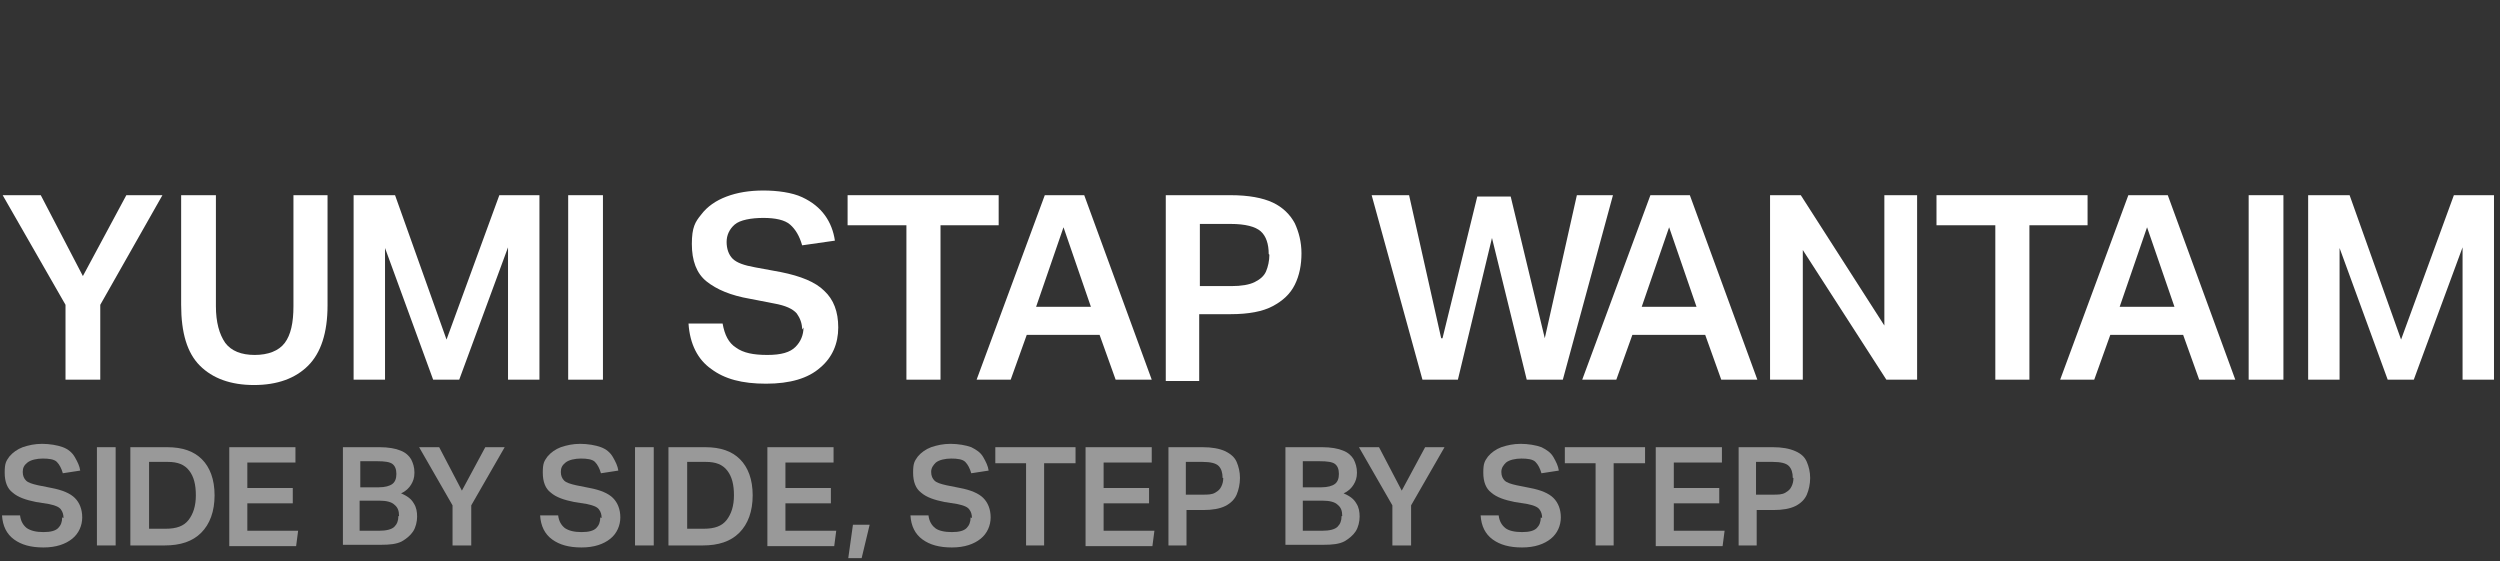
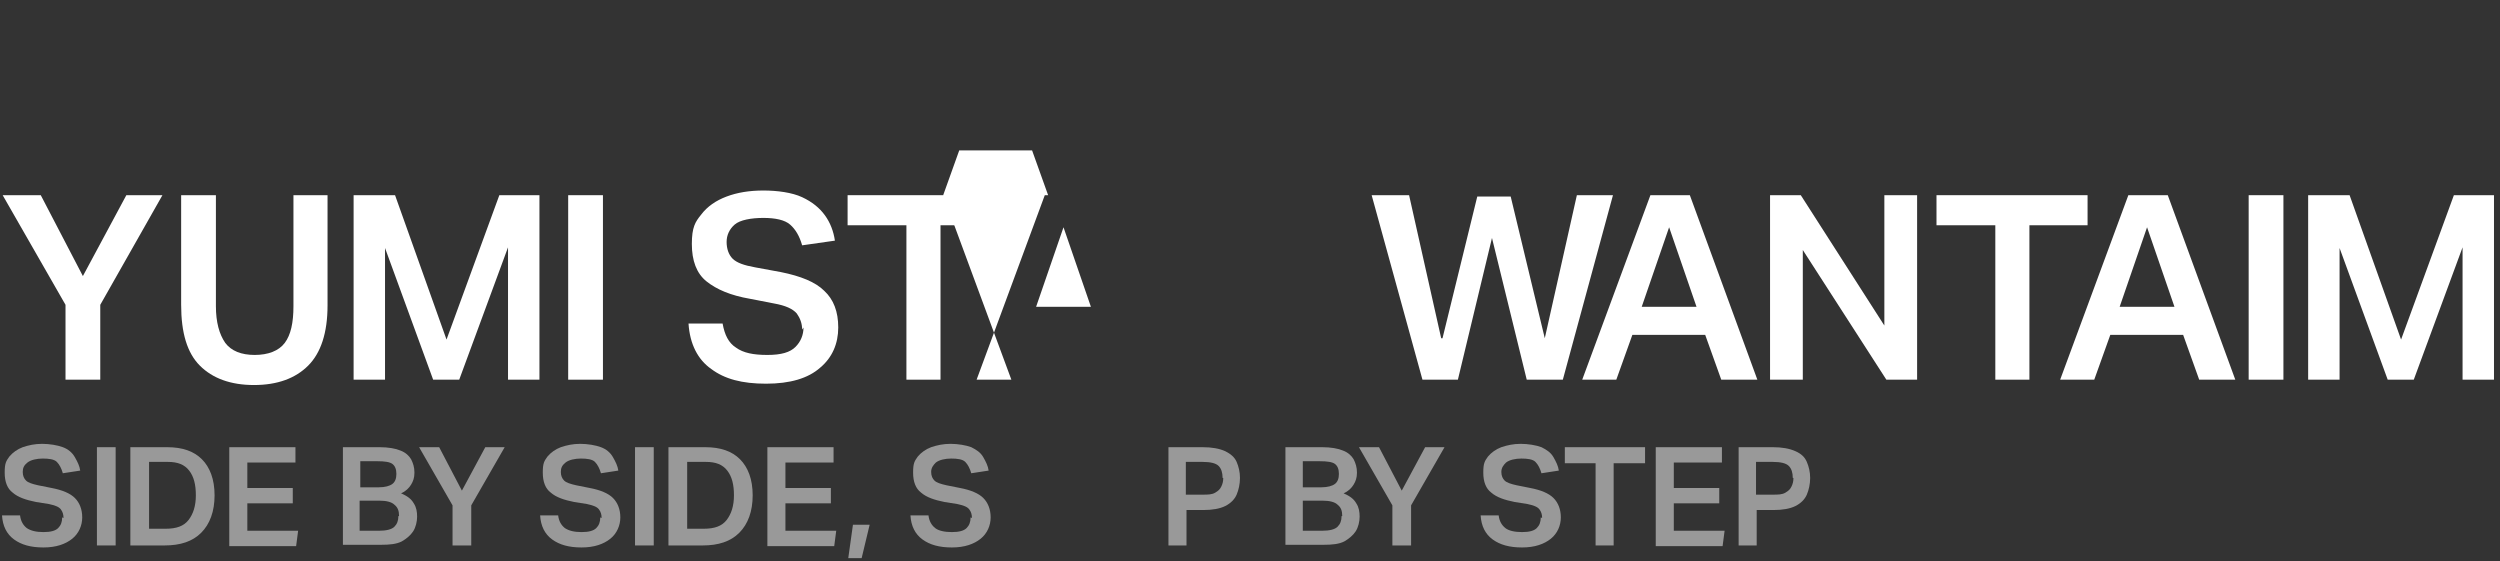
<svg xmlns="http://www.w3.org/2000/svg" id="Layer_1" version="1.1" viewBox="0 0 374 84">
  <rect x="0" y="0" width="374" height="84" fill="#333333" stroke="none" />
  <defs>
    <style>
      .st0 {
        fill: #fff;
      }

      .st1 {
        opacity: .5;
      }
    </style>
  </defs>
  <g>
    <path class="st0" d="M9.8,45.6L.4,29.2h5.7l6.3,12.1,6.5-12.1h5.4l-9.3,16.4v11.2h-5.2v-11.3h0Z" />
    <path class="st0" d="M27.1,45.6v-16.4h5.2v16.6c0,2.4.5,4.2,1.4,5.5.9,1.2,2.4,1.8,4.4,1.8s3.6-.6,4.5-1.8c.9-1.2,1.3-3,1.3-5.5v-16.6h5.1v16.5c0,4.1-1,7.1-2.9,9-1.9,1.9-4.6,2.9-8.1,2.9s-6.2-1-8.1-2.9c-1.9-1.9-2.8-4.9-2.8-9.1h0Z" />
    <path class="st0" d="M52.9,29.2h6.2l7.7,21.6,7.9-21.6h6v27.6h-4.7v-19.8l-7.3,19.8h-3.9l-7.2-19.7v19.7h-4.7v-27.6h0Z" />
    <path class="st0" d="M85,29.2h5.2v27.6h-5.2v-27.6Z" />
    <path class="st0" d="M120,49.3c0-.9-.3-1.7-.8-2.4-.6-.7-1.7-1.2-3.4-1.5l-3.6-.7c-2.9-.5-5-1.4-6.5-2.6-1.5-1.2-2.2-3.1-2.2-5.6s.5-3.3,1.4-4.4c.9-1.2,2.2-2.1,3.8-2.7,1.6-.6,3.4-.9,5.5-.9s4.3.3,5.8,1c1.5.7,2.6,1.6,3.4,2.7.8,1.1,1.3,2.4,1.5,3.8l-4.9.7c-.4-1.4-1-2.4-1.8-3.1-.8-.7-2.2-1-4-1s-3.5.3-4.3,1c-.8.7-1.2,1.6-1.2,2.6s.3,1.9.9,2.5c.6.6,1.7,1,3.4,1.3l3.8.7c3,.6,5.2,1.5,6.5,2.8,1.4,1.3,2.1,3.1,2.1,5.5s-.9,4.5-2.7,6c-1.8,1.6-4.5,2.4-8.1,2.4s-6.2-.7-8.2-2.2c-2-1.4-3.2-3.7-3.4-6.8h5.1c.3,1.7.9,2.9,2,3.6,1.1.8,2.6,1.1,4.7,1.1s3.4-.4,4.2-1.2c.8-.8,1.2-1.8,1.2-2.9h0Z" />
    <path class="st0" d="M135.5,33.7h-8.7v-4.5h22.6v4.5h-8.7v23.1h-5.1v-23.1Z" />
-     <path class="st0" d="M151.3,56.8h-5.2l10.2-27.6h5.9l10.1,27.6h-5.4l-2.4-6.7h-10.9l-2.4,6.7ZM159.1,34l-4.1,11.9h8.2s-4.1-11.9-4.1-11.9Z" />
-     <path class="st0" d="M174.4,29.2h9.7c2.7,0,4.8.4,6.3,1.1,1.5.7,2.6,1.8,3.3,3.1.6,1.3,1,2.8,1,4.5s-.3,3.3-1,4.7-1.8,2.4-3.3,3.2c-1.5.8-3.6,1.2-6.3,1.2h-4.7v10h-5v-27.6h0ZM189.8,38c0-1.5-.4-2.7-1.2-3.4-.8-.7-2.3-1.1-4.5-1.1h-4.6v9.3h4.7c1.5,0,2.7-.2,3.5-.6.8-.4,1.4-.9,1.7-1.6.3-.7.5-1.6.5-2.5h0Z" />
+     <path class="st0" d="M151.3,56.8h-5.2l10.2-27.6h5.9h-5.4l-2.4-6.7h-10.9l-2.4,6.7ZM159.1,34l-4.1,11.9h8.2s-4.1-11.9-4.1-11.9Z" />
    <path class="st0" d="M215.8,50.6l5.2-21.2h5l5.1,21.2,4.8-21.4h5.4l-7.5,27.6h-5.4l-5.2-21.2-5.1,21.2h-5.3l-7.6-27.6h5.6l4.8,21.4h0Z" />
    <path class="st0" d="M241.9,56.8h-5.2l10.2-27.6h5.9l10.1,27.6h-5.4l-2.4-6.7h-10.9l-2.4,6.7h0ZM249.7,34l-4.1,11.9h8.2l-4.1-11.9h0Z" />
    <path class="st0" d="M264.6,29.2h4.8l12.5,19.5v-19.5h4.9v27.6h-4.6l-12.5-19.4v19.4h-4.9v-27.6h0Z" />
    <path class="st0" d="M298.4,33.7h-8.7v-4.5h22.6v4.5h-8.7v23.1h-5.1v-23.1Z" />
    <path class="st0" d="M313.4,56.8h-5.2l10.2-27.6h5.9l10.1,27.6h-5.4l-2.4-6.7h-10.9l-2.4,6.7ZM321.2,34l-4.1,11.9h8.2s-4.1-11.9-4.1-11.9Z" />
    <path class="st0" d="M336.4,29.2h5.2v27.6h-5.2v-27.6Z" />
    <path class="st0" d="M345.3,29.2h6.2l7.7,21.6,7.9-21.6h6v27.6h-4.7v-19.8l-7.3,19.8h-3.9l-7.2-19.7v19.7h-4.7v-27.6h0Z" />
  </g>
  <g class="st1">
    <path class="st0" d="M9.5,77.5c0-.5-.1-.9-.4-1.3-.3-.4-.9-.6-1.8-.8l-1.9-.3c-1.5-.3-2.7-.7-3.5-1.4-.8-.6-1.2-1.6-1.2-3s.2-1.7.7-2.4c.5-.6,1.2-1.1,2-1.4.9-.3,1.8-.5,2.9-.5s2.3.2,3.1.5,1.4.8,1.8,1.5.7,1.3.8,2l-2.6.4c-.2-.7-.5-1.3-.9-1.7-.4-.4-1.2-.5-2.1-.5s-1.8.2-2.3.6-.7.8-.7,1.4.2,1,.5,1.3.9.5,1.8.7l2,.4c1.6.3,2.8.8,3.5,1.5.7.7,1.1,1.7,1.1,2.9s-.5,2.4-1.5,3.2c-1,.8-2.4,1.3-4.3,1.3s-3.3-.4-4.4-1.2c-1.1-.8-1.7-2-1.8-3.6h2.7c.1.9.5,1.5,1,1.9.6.4,1.4.6,2.5.6s1.8-.2,2.2-.6c.4-.4.6-.9.6-1.6h0Z" />
    <path class="st0" d="M14.5,66.9h2.8v14.7h-2.8v-14.7h0Z" />
    <path class="st0" d="M19.6,66.9h5.4c2.3,0,4,.6,5.2,1.8,1.2,1.2,1.9,3,1.9,5.4s-.7,4.3-2,5.6c-1.3,1.3-3.1,1.9-5.5,1.9h-5.1v-14.7h0ZM29.3,74.1c0-1.6-.3-2.8-1-3.7s-1.7-1.3-3.2-1.3h-2.8v10h2.5c1.6,0,2.7-.4,3.4-1.3.7-.9,1.1-2.1,1.1-3.7h0Z" />
    <path class="st0" d="M34.3,66.9h9.9v2.3h-7.2v3.8h6.8v2.3h-6.8v4.1h7.6l-.3,2.3h-10v-14.7Z" />
    <path class="st0" d="M51.3,66.9h5.5c1.3,0,2.4.2,3.1.5.8.3,1.3.8,1.6,1.3.3.6.5,1.2.5,2s-.2,1.3-.5,1.8-.8,1-1.5,1.3c.9.4,1.5.8,1.9,1.5.4.6.5,1.3.5,2s-.2,1.6-.6,2.2c-.4.6-1,1.1-1.7,1.5-.8.4-1.8.5-3.1.5h-5.7v-14.7h0ZM58.7,69.4c-.4-.3-1.2-.4-2.2-.4h-2.6v3.9h2.8c.9,0,1.6-.2,2-.5s.6-.8.6-1.5-.2-1.2-.6-1.5h0ZM59.7,77.2c0-.8-.2-1.3-.7-1.7-.4-.4-1.2-.6-2.2-.6h-3v4.5h2.9c1.1,0,1.9-.2,2.3-.6.4-.4.6-.9.6-1.6h0Z" />
    <path class="st0" d="M67.7,75.6l-5-8.7h3l3.4,6.5,3.5-6.5h2.9l-5,8.7v6h-2.8v-6Z" />
    <path class="st0" d="M90,77.5c0-.5-.1-.9-.4-1.3-.3-.4-.9-.6-1.8-.8l-1.9-.3c-1.5-.3-2.7-.7-3.5-1.4-.8-.6-1.2-1.6-1.2-3s.2-1.7.7-2.4c.5-.6,1.2-1.1,2-1.4.9-.3,1.8-.5,2.9-.5s2.3.2,3.1.5,1.4.8,1.8,1.5.7,1.3.8,2l-2.6.4c-.2-.7-.5-1.3-.9-1.7-.4-.4-1.2-.5-2.1-.5s-1.8.2-2.3.6-.7.8-.7,1.4.2,1,.5,1.3.9.5,1.8.7l2,.4c1.6.3,2.8.8,3.5,1.5.7.7,1.1,1.7,1.1,2.9s-.5,2.4-1.5,3.2c-1,.8-2.4,1.3-4.3,1.3s-3.3-.4-4.4-1.2c-1.1-.8-1.7-2-1.8-3.6h2.7c.1.9.5,1.5,1,1.9.6.4,1.4.6,2.5.6s1.8-.2,2.2-.6c.4-.4.6-.9.6-1.6h0Z" />
    <path class="st0" d="M95,66.9h2.8v14.7h-2.8v-14.7Z" />
    <path class="st0" d="M100.1,66.9h5.4c2.3,0,4,.6,5.2,1.8,1.2,1.2,1.9,3,1.9,5.4s-.7,4.3-2,5.6c-1.3,1.3-3.1,1.9-5.5,1.9h-5.1v-14.7h0ZM109.8,74.1c0-1.6-.3-2.8-1-3.7s-1.7-1.3-3.2-1.3h-2.8v10h2.5c1.6,0,2.7-.4,3.4-1.3s1.1-2.1,1.1-3.7Z" />
    <path class="st0" d="M114.8,66.9h9.9v2.3h-7.2v3.8h6.8v2.3h-6.8v4.1h7.6l-.3,2.3h-10v-14.7h0Z" />
    <path class="st0" d="M127.5,78.5h2.6l-1.2,5h-2l.7-5h0Z" />
    <path class="st0" d="M145.4,77.5c0-.5-.1-.9-.4-1.3-.3-.4-.9-.6-1.8-.8l-1.9-.3c-1.5-.3-2.7-.7-3.5-1.4-.8-.6-1.2-1.6-1.2-3s.2-1.7.7-2.4c.5-.6,1.2-1.1,2-1.4.9-.3,1.8-.5,2.9-.5s2.3.2,3.1.5c.8.4,1.4.8,1.8,1.5s.7,1.3.8,2l-2.6.4c-.2-.7-.5-1.3-.9-1.7-.4-.4-1.2-.5-2.1-.5s-1.8.2-2.3.6c-.4.4-.7.8-.7,1.4s.2,1,.5,1.3c.3.3.9.5,1.8.7l2,.4c1.6.3,2.8.8,3.5,1.5.7.7,1.1,1.7,1.1,2.9s-.5,2.4-1.5,3.2c-1,.8-2.4,1.3-4.3,1.3s-3.3-.4-4.4-1.2c-1.1-.8-1.7-2-1.8-3.6h2.7c.1.9.5,1.5,1,1.9s1.4.6,2.5.6,1.8-.2,2.2-.6c.4-.4.6-.9.6-1.6h0Z" />
-     <path class="st0" d="M153.5,69.3h-4.6v-2.4h12v2.4h-4.7v12.3h-2.7v-12.3h0Z" />
-     <path class="st0" d="M162.4,66.9h9.9v2.3h-7.2v3.8h6.8v2.3h-6.8v4.1h7.6l-.3,2.3h-10v-14.7h0Z" />
    <path class="st0" d="M174.7,66.9h5.2c1.4,0,2.5.2,3.4.6.8.4,1.4.9,1.7,1.6.3.7.5,1.5.5,2.4s-.2,1.8-.5,2.5-.9,1.3-1.7,1.7-1.9.6-3.3.6h-2.5v5.3h-2.7v-14.7h0ZM182.9,71.5c0-.8-.2-1.4-.6-1.8-.4-.4-1.2-.6-2.4-.6h-2.5v4.9h2.5c.8,0,1.4,0,1.9-.3s.7-.5.9-.9c.2-.4.3-.8.3-1.3h0Z" />
    <path class="st0" d="M192.3,66.9h5.5c1.3,0,2.4.2,3.1.5.8.3,1.3.8,1.6,1.3.3.6.5,1.2.5,2s-.2,1.3-.5,1.8-.8,1-1.5,1.3c.9.4,1.5.8,1.9,1.5.4.6.5,1.3.5,2s-.2,1.6-.6,2.2c-.4.6-1,1.1-1.7,1.5-.8.4-1.8.5-3.1.5h-5.7v-14.7h0ZM199.7,69.4c-.4-.3-1.2-.4-2.2-.4h-2.6v3.9h2.8c.9,0,1.6-.2,2-.5.4-.3.6-.8.6-1.5s-.2-1.2-.6-1.5h0ZM200.8,77.2c0-.8-.2-1.3-.7-1.7-.4-.4-1.2-.6-2.2-.6h-3v4.5h2.9c1.1,0,1.9-.2,2.3-.6.4-.4.6-.9.6-1.6h0Z" />
    <path class="st0" d="M208.3,75.6l-5-8.7h3l3.4,6.5,3.5-6.5h2.9l-5,8.7v6h-2.8v-6Z" />
    <path class="st0" d="M230.7,77.5c0-.5-.1-.9-.4-1.3-.3-.4-.9-.6-1.8-.8l-1.9-.3c-1.5-.3-2.7-.7-3.5-1.4-.8-.6-1.2-1.6-1.2-3s.2-1.7.7-2.4c.5-.6,1.2-1.1,2-1.4.9-.3,1.8-.5,2.9-.5s2.3.2,3.1.5c.8.4,1.4.8,1.8,1.5s.7,1.3.8,2l-2.6.4c-.2-.7-.5-1.3-.9-1.7-.4-.4-1.2-.5-2.1-.5s-1.8.2-2.3.6c-.4.4-.7.8-.7,1.4s.2,1,.5,1.3c.3.3.9.5,1.8.7l2,.4c1.6.3,2.8.8,3.5,1.5.7.7,1.1,1.7,1.1,2.9s-.5,2.4-1.5,3.2c-1,.8-2.4,1.3-4.3,1.3s-3.3-.4-4.4-1.2c-1.1-.8-1.7-2-1.8-3.6h2.7c.1.9.5,1.5,1,1.9s1.4.6,2.5.6,1.8-.2,2.2-.6c.4-.4.6-.9.6-1.6h0Z" />
    <path class="st0" d="M238.7,69.3h-4.6v-2.4h12v2.4h-4.7v12.3h-2.7v-12.3h0Z" />
    <path class="st0" d="M247.7,66.9h9.9v2.3h-7.2v3.8h6.8v2.3h-6.8v4.1h7.6l-.3,2.3h-10v-14.7h0Z" />
    <path class="st0" d="M260,66.9h5.2c1.4,0,2.5.2,3.4.6s1.4.9,1.7,1.6c.3.7.5,1.5.5,2.4s-.2,1.8-.5,2.5-.9,1.3-1.7,1.7c-.8.4-1.9.6-3.3.6h-2.5v5.3h-2.7v-14.7h0ZM268.2,71.5c0-.8-.2-1.4-.6-1.8-.4-.4-1.2-.6-2.4-.6h-2.5v4.9h2.5c.8,0,1.4,0,1.9-.3s.7-.5.9-.9c.2-.4.3-.8.3-1.3h0Z" />
  </g>
</svg>